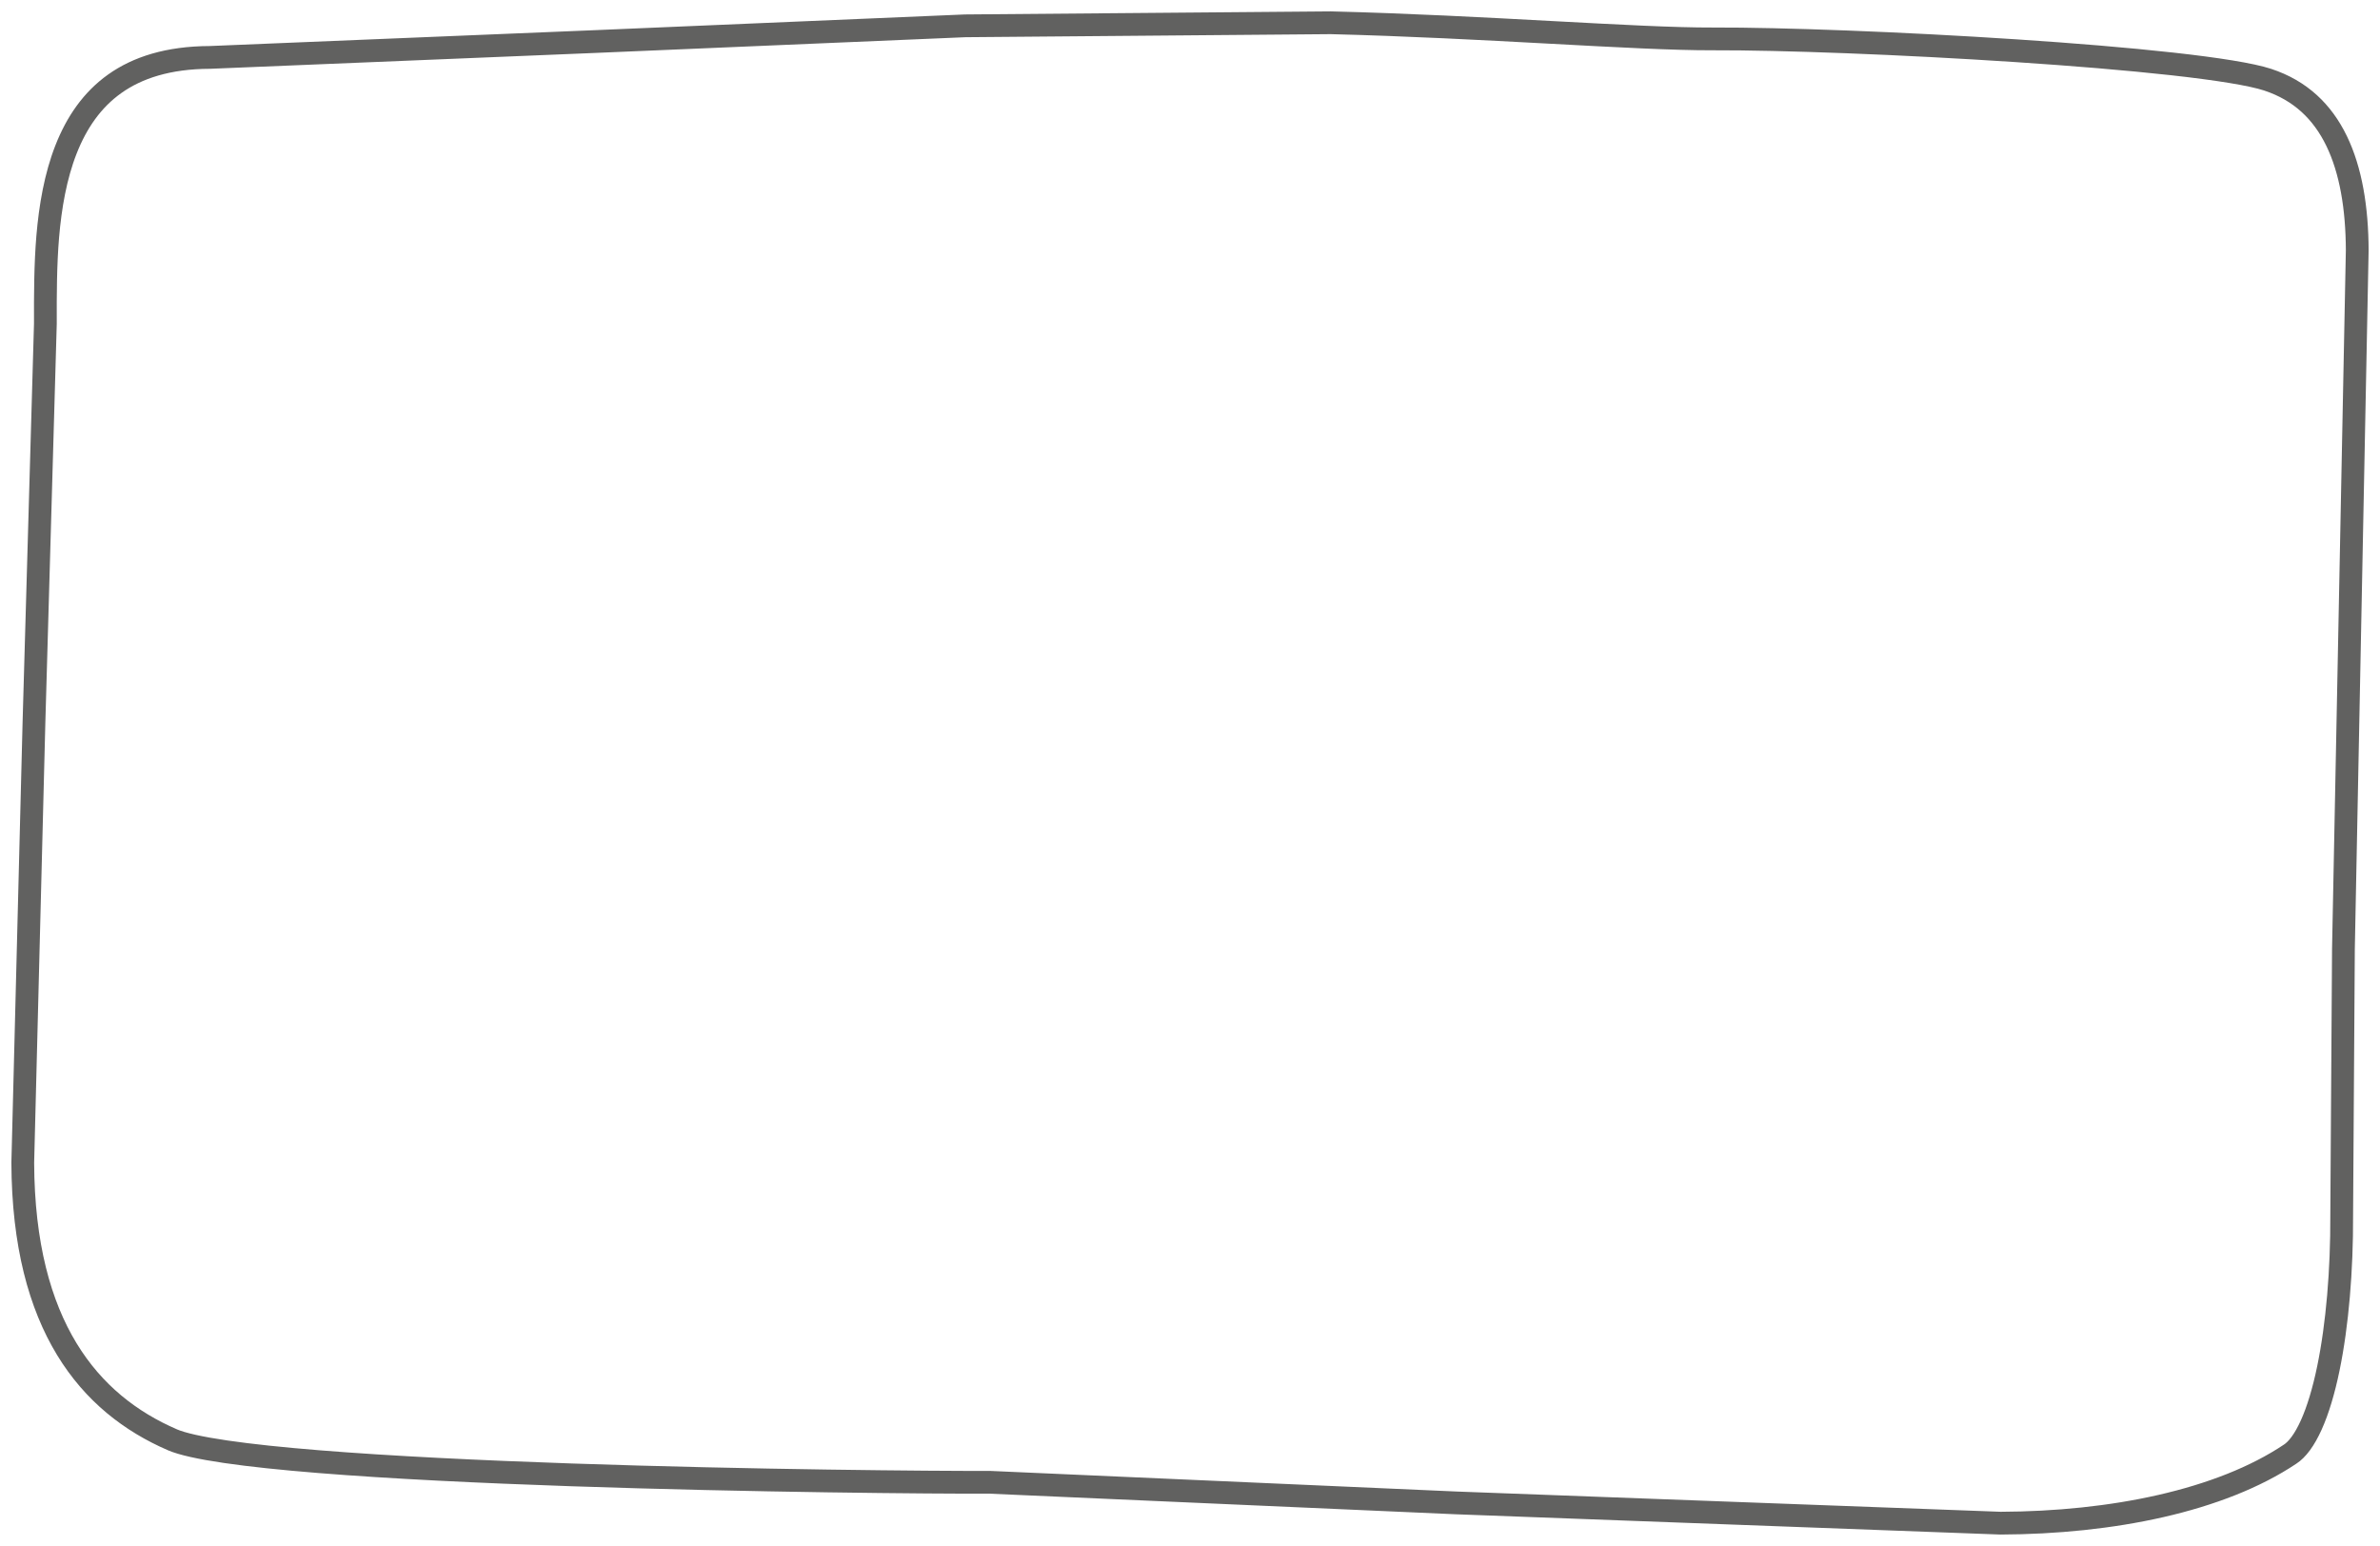
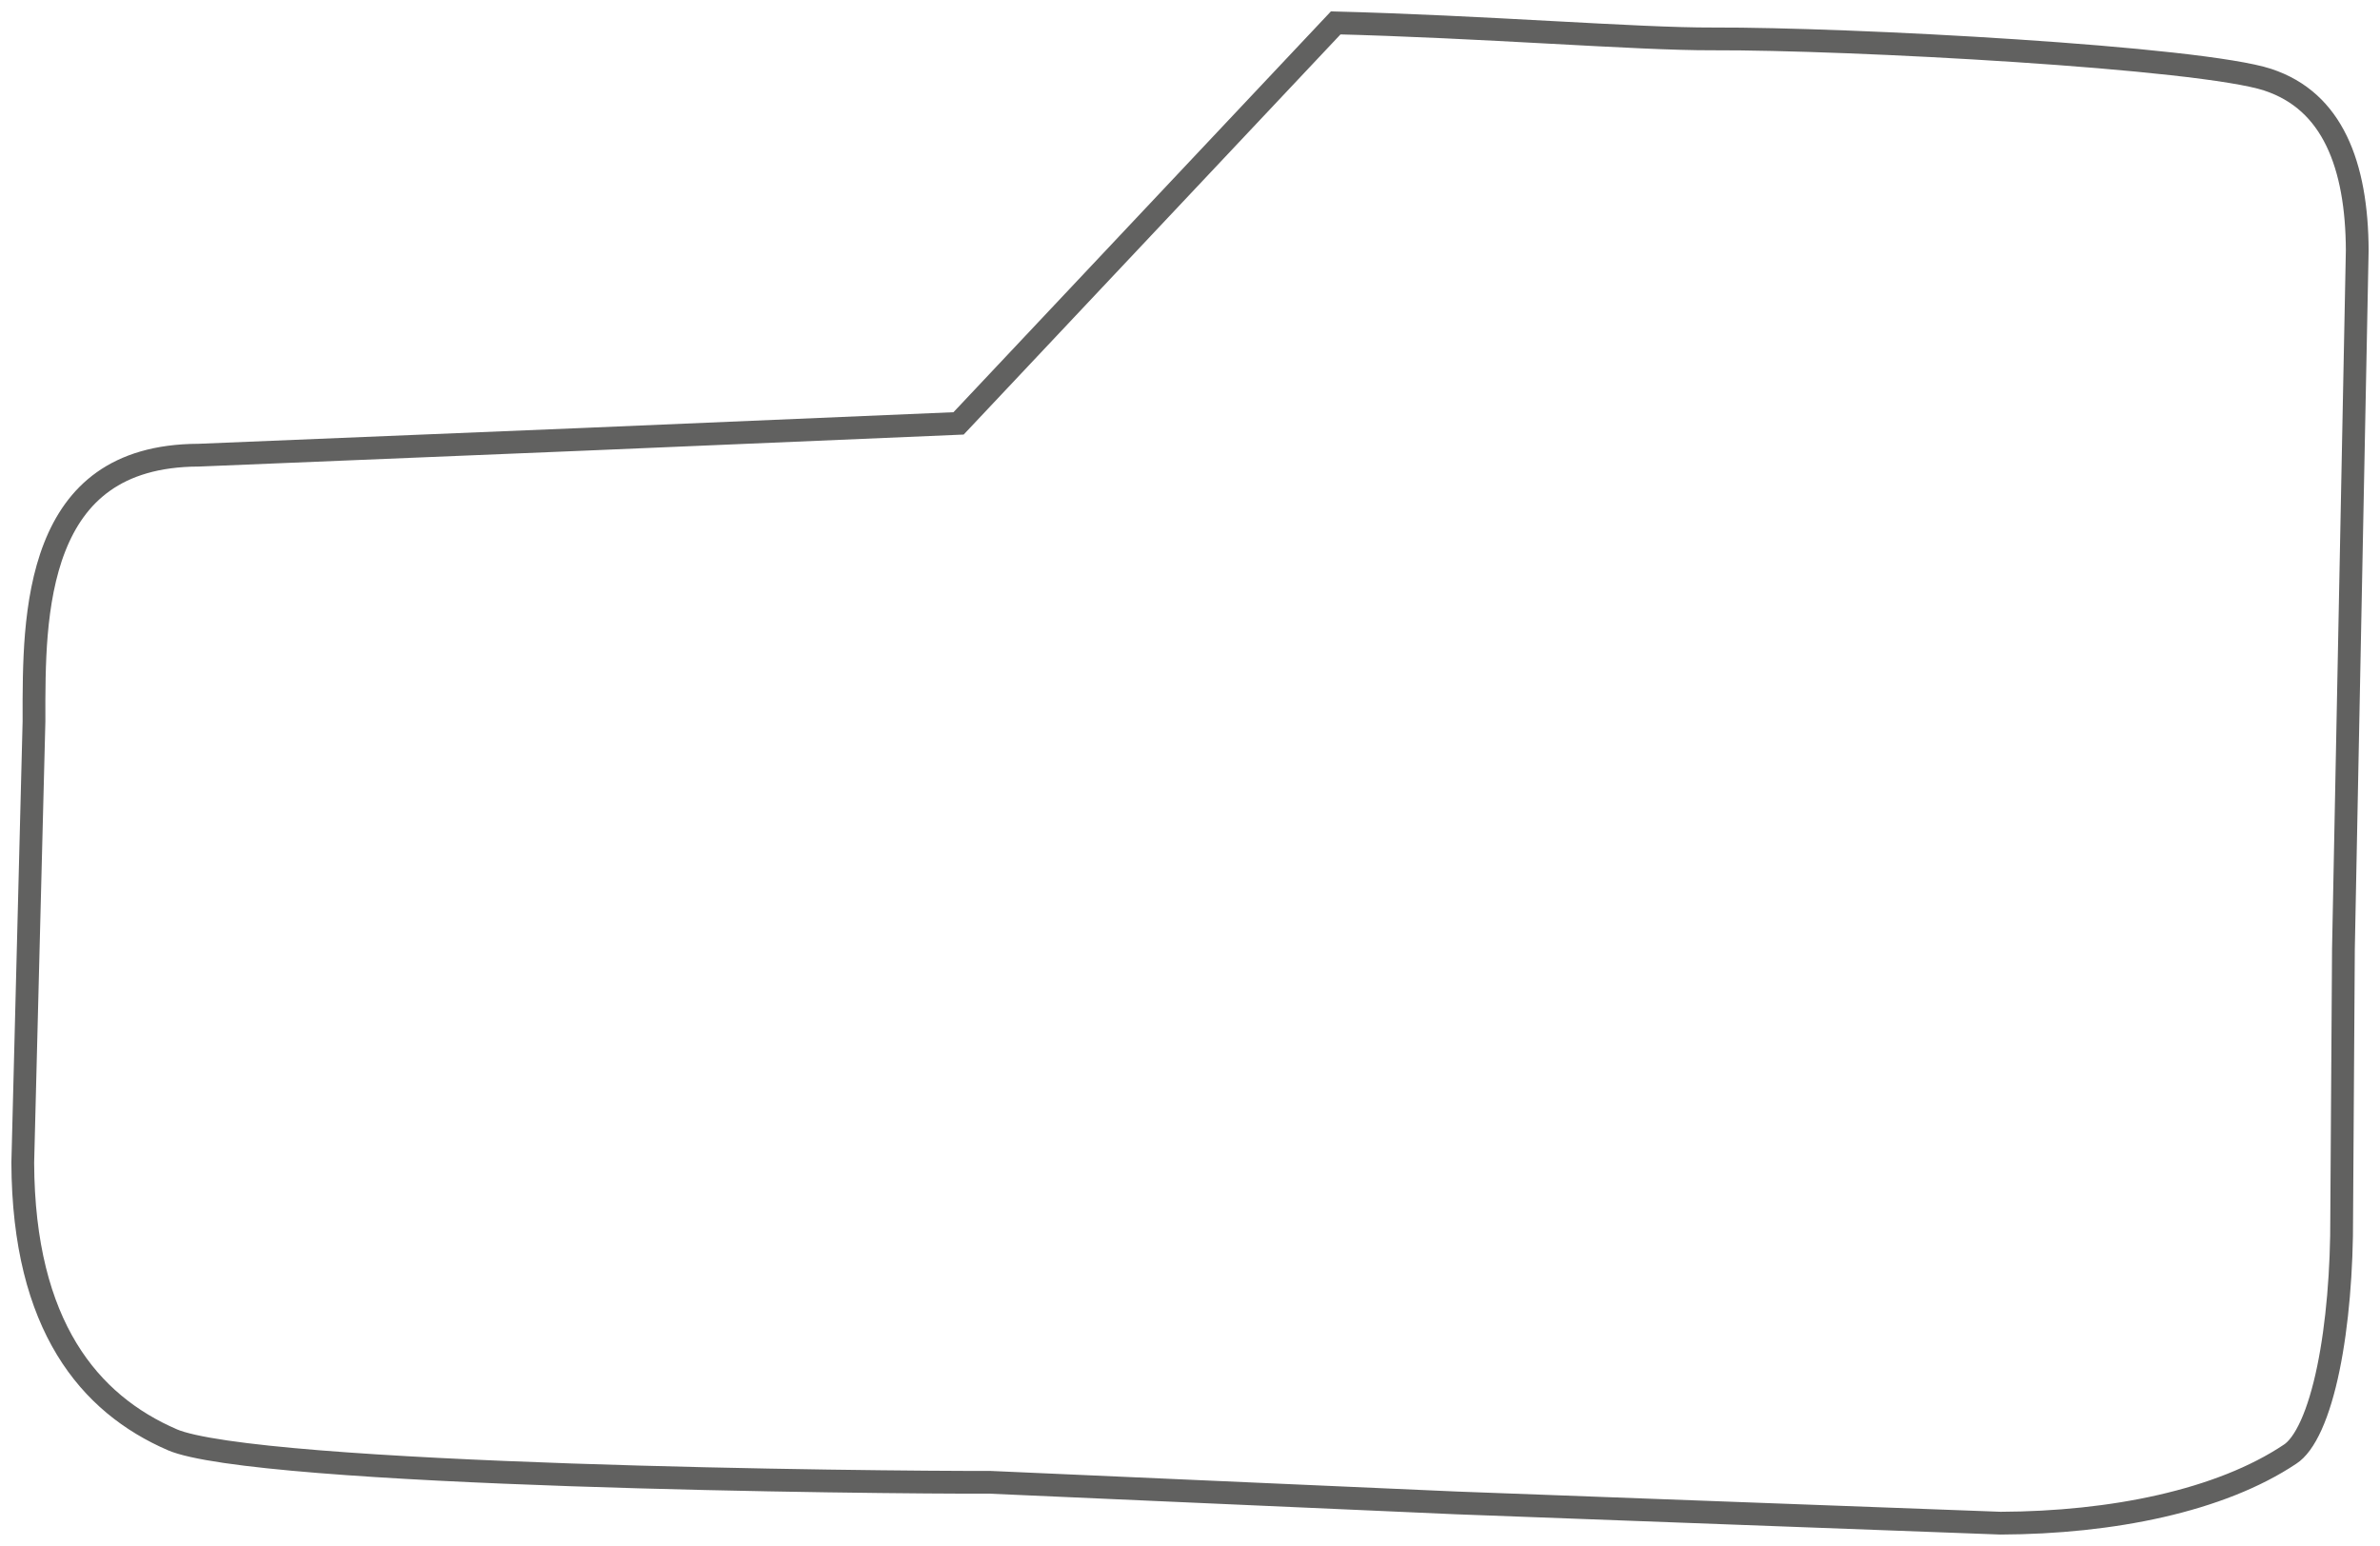
<svg xmlns="http://www.w3.org/2000/svg" xmlns:xlink="http://www.w3.org/1999/xlink" version="1.1" id="Ebene_1" preserveAspectRatio="none" x="0px" y="0px" width="418.204px" height="271.652px" viewBox="0 0 418.204 271.652" enable-background="new 0 0 418.204 271.652" xml:space="preserve">
  <defs>
-     <path id="gourmet-organic-generic-image-grey-gfx" vector-effect="non-scaling-stroke" fill="none" stroke="#616160" stroke-width="8" d="M351.506,269.653l-95.768-3.565l-81.883-3.618           c-19.195,0.07-128.997-1.021-144.311-7.615C14.112,248.209,2.109,233.681,2,204.291l0.001-0.043l1.972-77.506l2-69.895           c-0.018-4.979,0.001-10.483,0.421-15.433c0.459-5.411,1.402-10.921,3.338-15.865c3.921-10.013,11.776-17.404,27.14-17.46           l67.422-2.778l65.244-2.771L233.862,2c27.1,0.67,53.702,2.886,67.127,2.836c23.903-0.089,85.76,3.217,98.074,7.259           c12.703,4.169,17.084,16.66,17.141,31.896l-2.426,122.775l-0.305,46.914c0.07,19.031-3.131,39.092-9.971,43.521           C390.758,265.715,371.288,269.58,351.506,269.653" />
+     <path id="gourmet-organic-generic-image-grey-gfx" vector-effect="non-scaling-stroke" fill="none" stroke="#616160" stroke-width="8" d="M351.506,269.653l-95.768-3.565l-81.883-3.618           c-19.195,0.07-128.997-1.021-144.311-7.615C14.112,248.209,2.109,233.681,2,204.291l0.001-0.043l1.972-77.506c-0.018-4.979,0.001-10.483,0.421-15.433c0.459-5.411,1.402-10.921,3.338-15.865c3.921-10.013,11.776-17.404,27.14-17.46           l67.422-2.778l65.244-2.771L233.862,2c27.1,0.67,53.702,2.886,67.127,2.836c23.903-0.089,85.76,3.217,98.074,7.259           c12.703,4.169,17.084,16.66,17.141,31.896l-2.426,122.775l-0.305,46.914c0.07,19.031-3.131,39.092-9.971,43.521           C390.758,265.715,371.288,269.58,351.506,269.653" />
    <clipPath id="gourmet-organic-generic-image-grey-clip">
      <use xlink:href="#gourmet-organic-generic-image-grey-gfx" />
    </clipPath>
  </defs>
  <g>
    <use xlink:href="#gourmet-organic-generic-image-grey-gfx" clip-path="url(#gourmet-organic-generic-image-grey-clip)" />
  </g>
</svg>